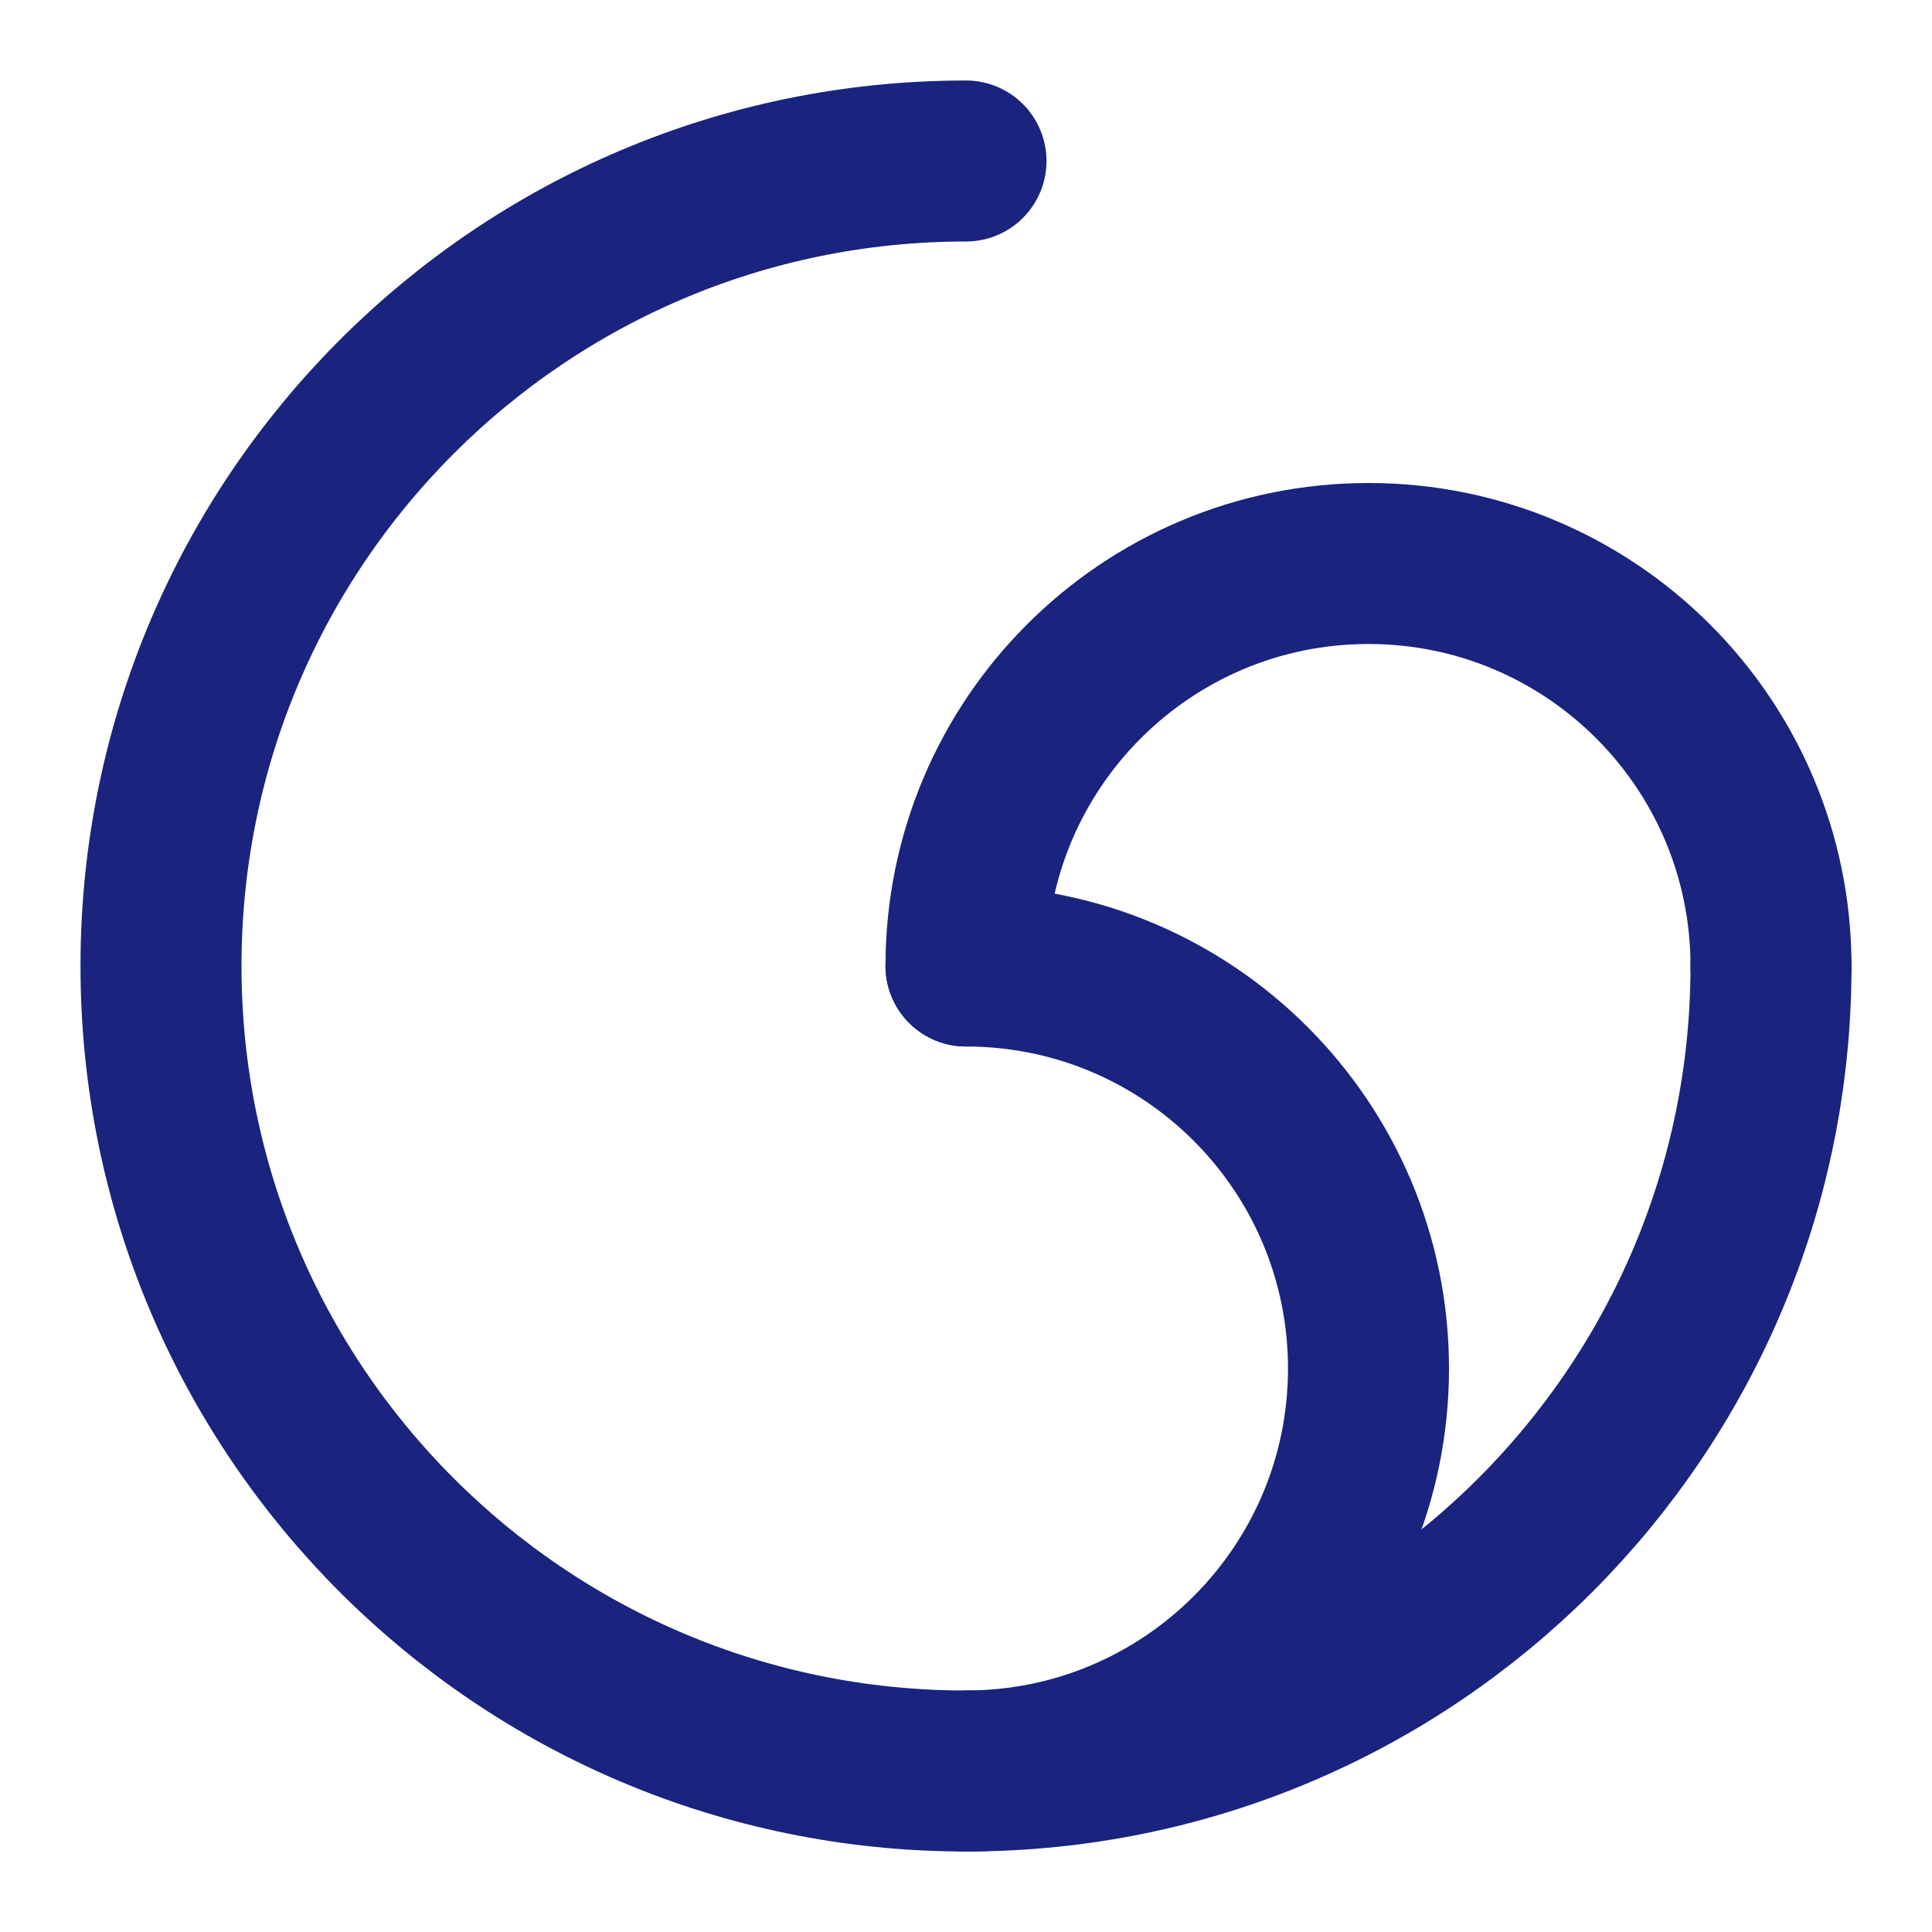
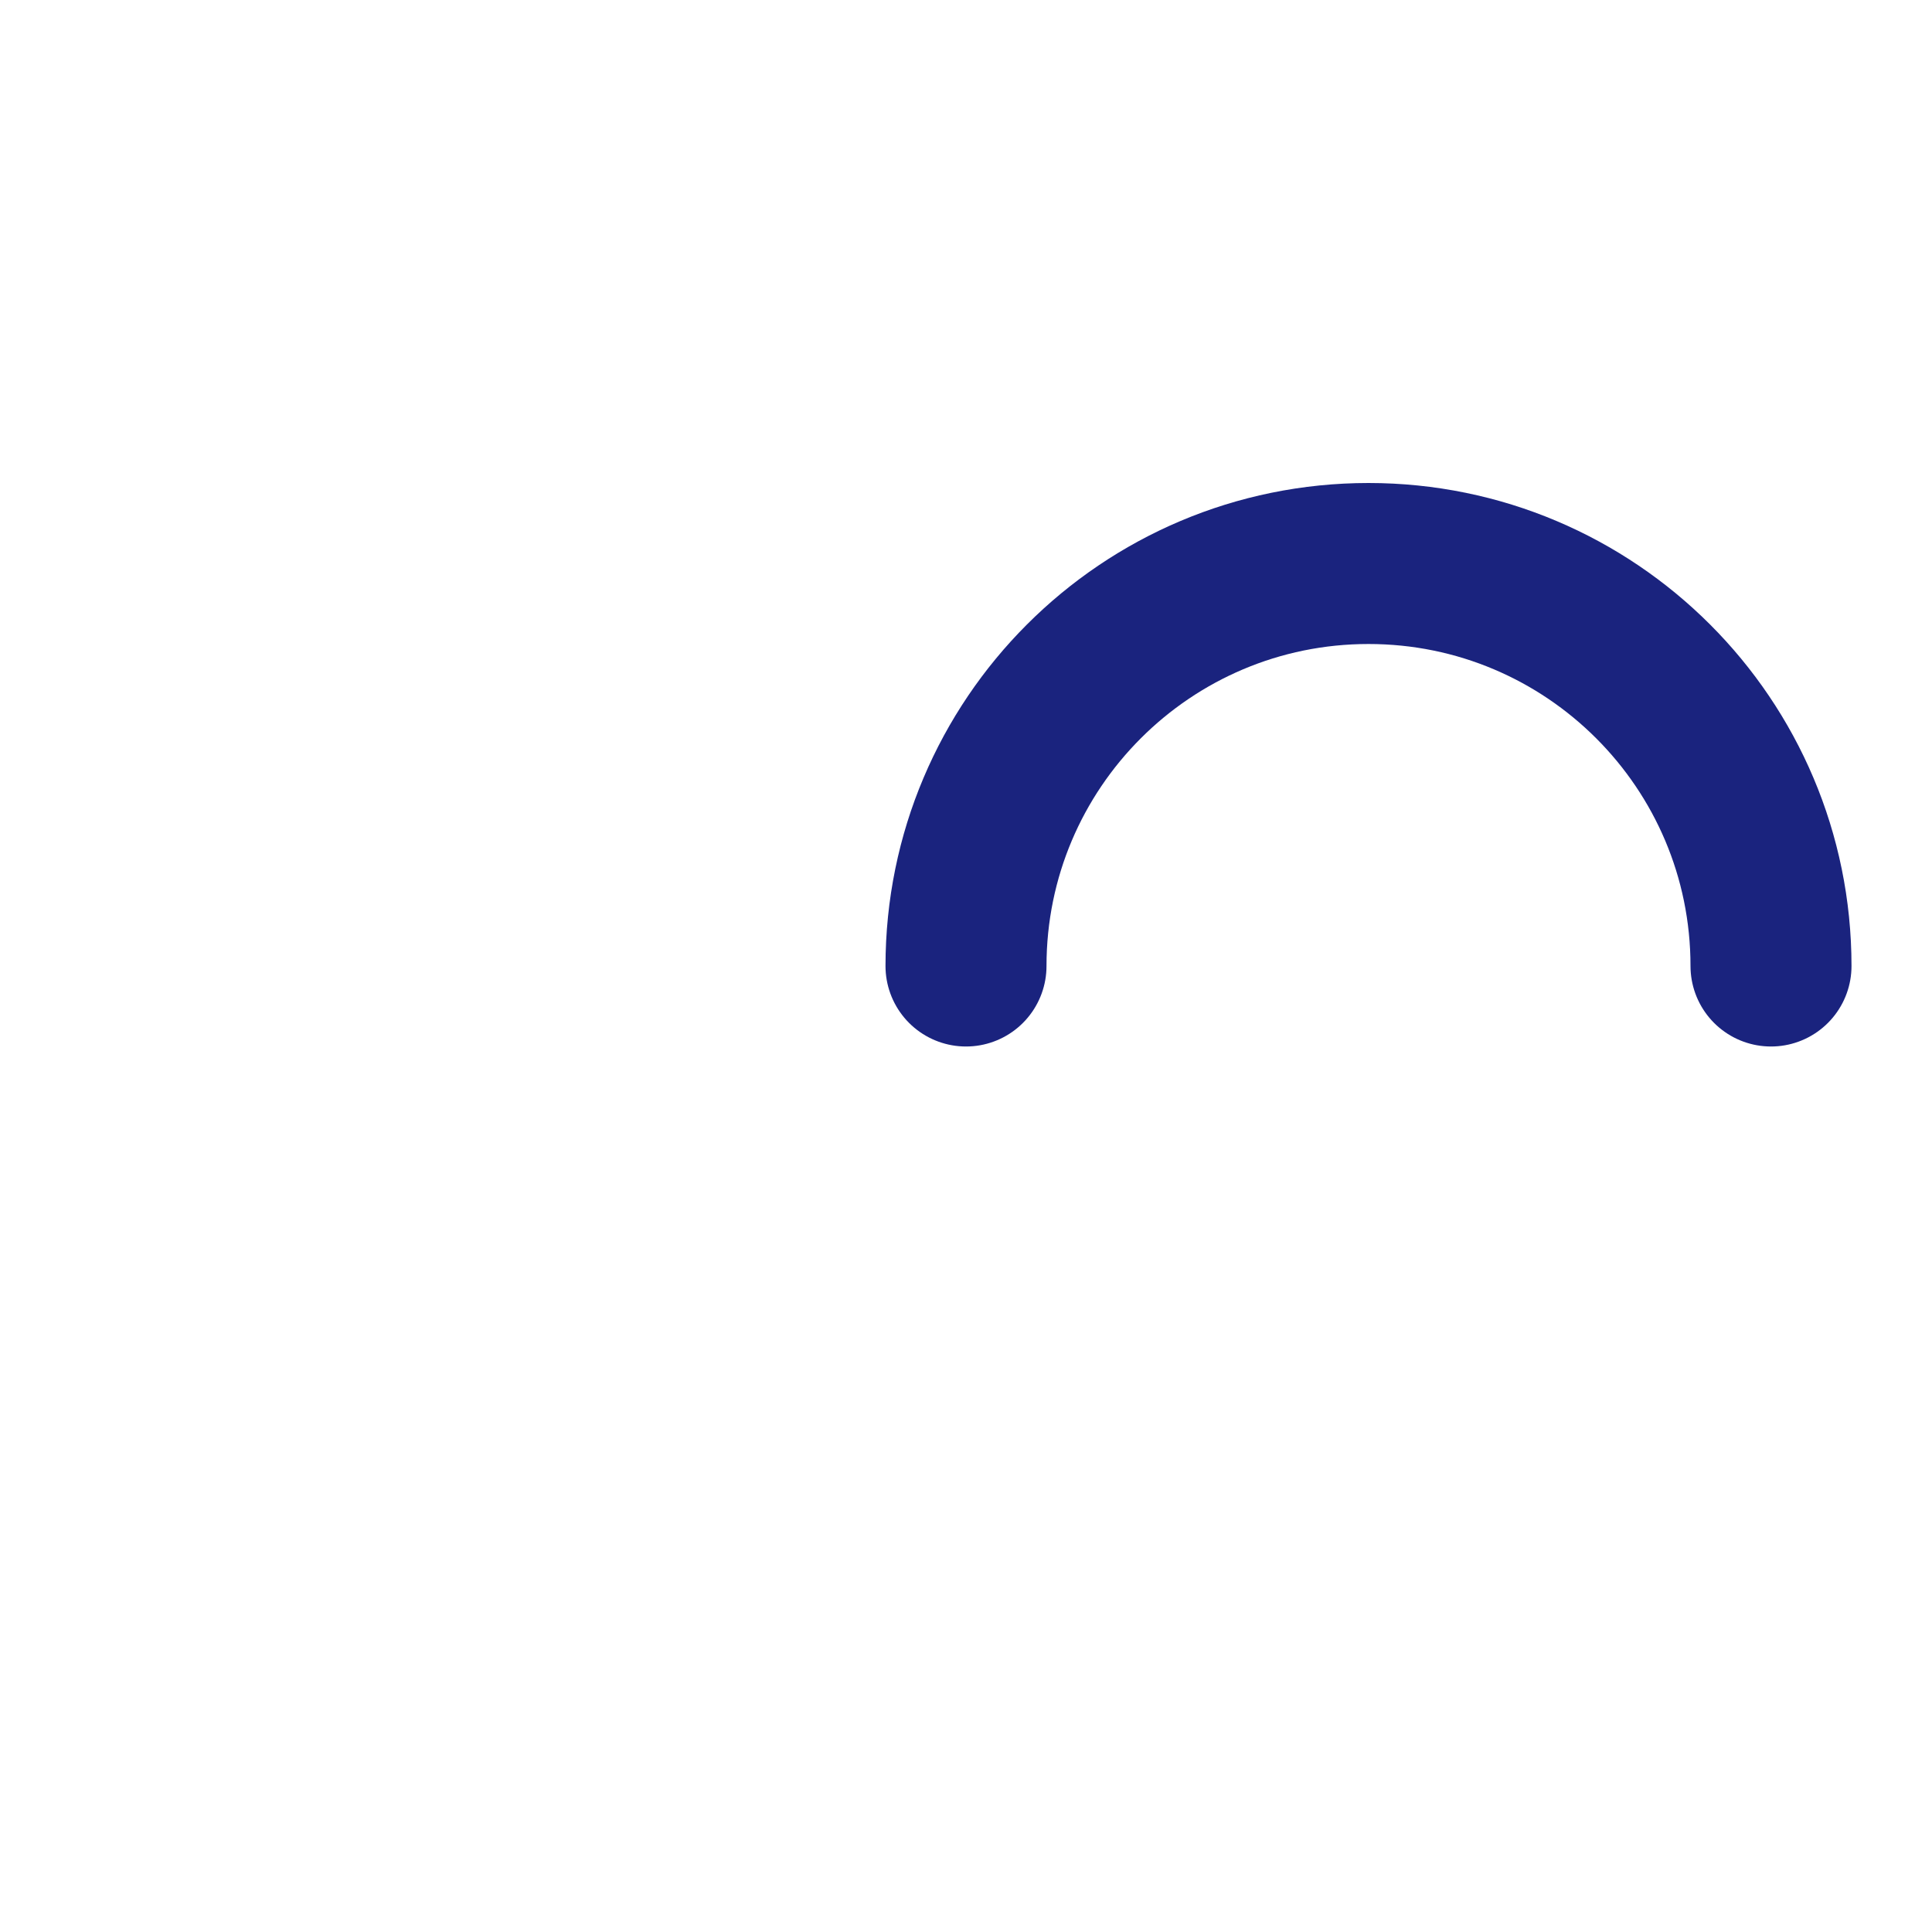
<svg xmlns="http://www.w3.org/2000/svg" width="48" height="48" viewBox="0 0 48 48" fill="none">
-   <path d="M24 4C12.954 4 4 12.954 4 24C4 35.046 12.954 44 24 44C35.046 44 44 35.046 44 24" stroke="#1a237e" stroke-width="4" stroke-linecap="round" stroke-linejoin="round" />
-   <path d="M24 44C29.523 44 34 39.523 34 34C34 28.477 29.523 24 24 24" stroke="#1a237e" stroke-width="4" stroke-linecap="round" stroke-linejoin="round" />
  <path d="M44 24C44 18.477 39.523 14 34 14C28.477 14 24 18.477 24 24" stroke="#1a237e" stroke-width="4" stroke-linecap="round" stroke-linejoin="round" />
</svg>